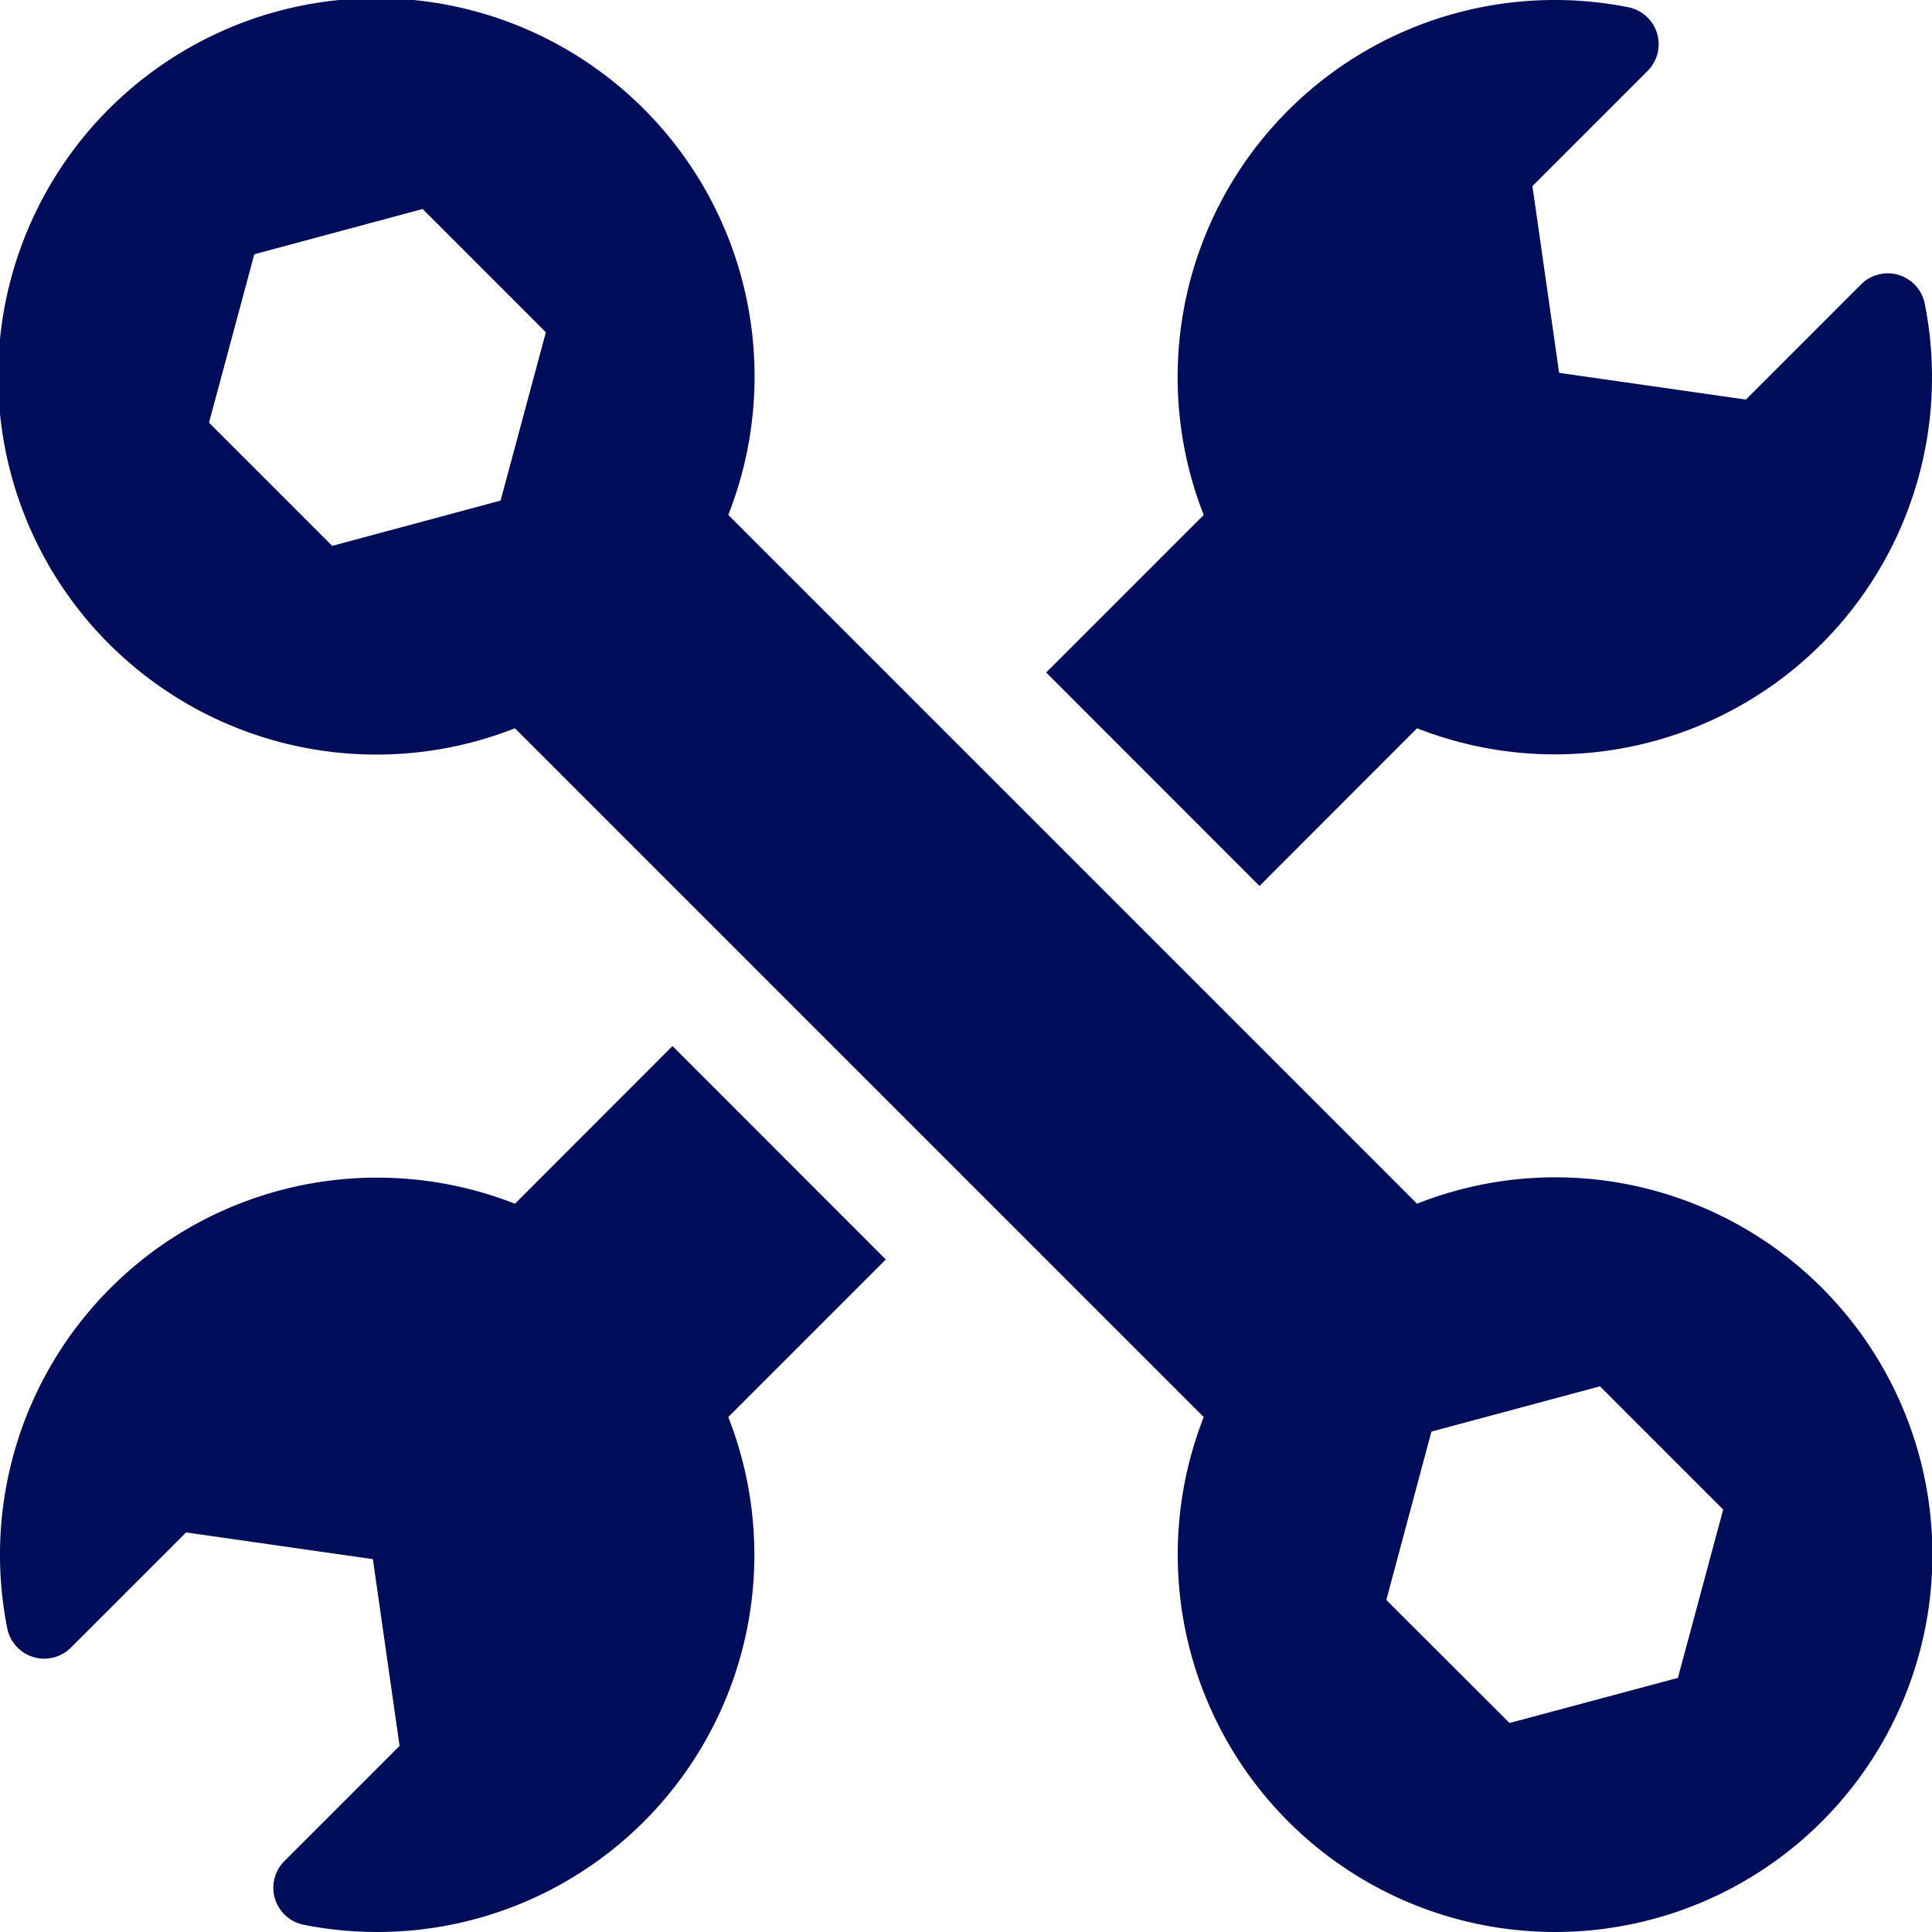
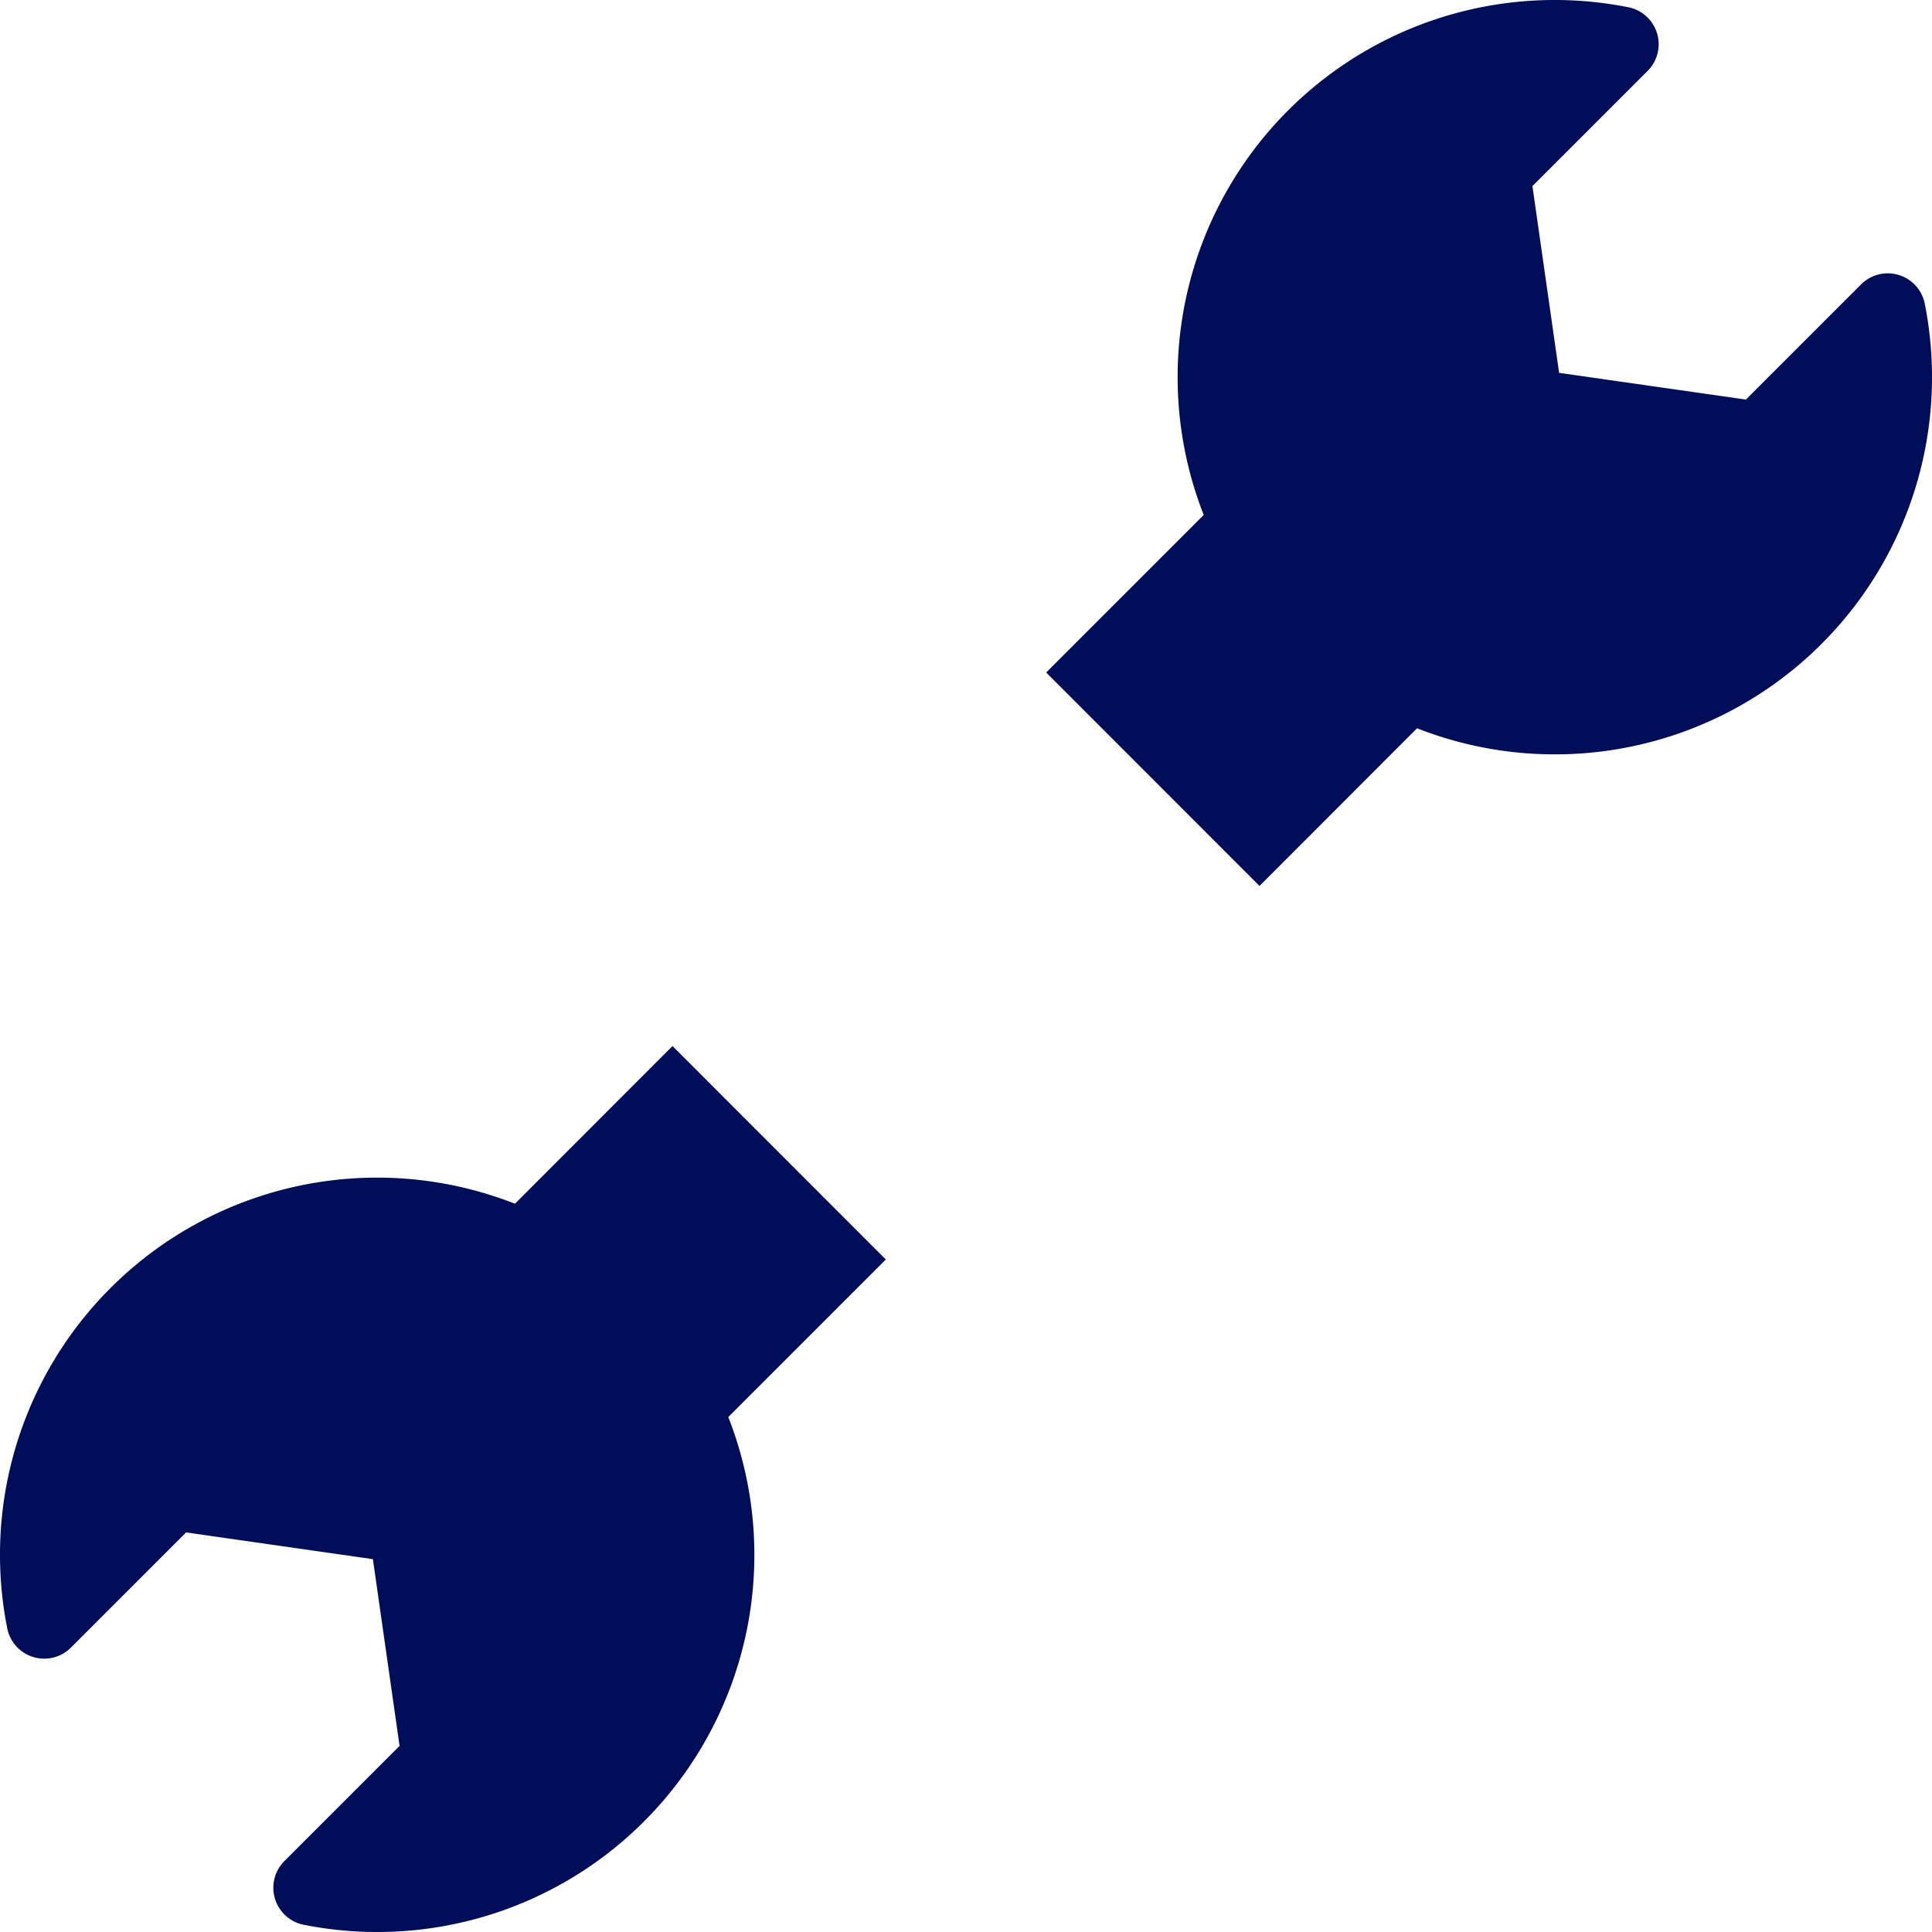
<svg xmlns="http://www.w3.org/2000/svg" id="Capa_1" data-name="Capa 1" viewBox="0 0 512 512">
  <defs>
    <style>.cls-1{fill:#000e5a;}</style>
  </defs>
-   <path class="cls-1" d="M412,312a99.51,99.51,0,0,0-36.47,7L193,136.47A100.23,100.23,0,1,0,136.47,193L319,375.53A100,100,0,1,0,412,312ZM132.66,132.66l-44.61,12L55.39,112l12-44.61,44.61-12,32.66,32.67Zm312,312-44.61,11.95L367.39,424l11.95-44.61L424,367.39l32.66,32.66Z" transform="translate(0 0)" />
  <path class="cls-1" d="M333.78,234.79,375.53,193A99.94,99.94,0,0,0,510.09,80.52a10,10,0,0,0-16.89-5.15l-30.52,30.52-49.5-7.08-7.07-49.49L436.63,18.8a10,10,0,0,0-5.15-16.89A99.94,99.94,0,0,0,319,136.47l-41.75,41.75Z" transform="translate(0 0)" />
  <path class="cls-1" d="M178.22,277.21,136.47,319A99.94,99.94,0,0,0,1.91,431.48a10,10,0,0,0,16.89,5.15l30.52-30.52,49.5,7.08,7.07,49.49L75.37,493.2a10,10,0,0,0,5.15,16.89A99.94,99.94,0,0,0,193,375.53l41.75-41.75Z" transform="translate(0 0)" />
</svg>